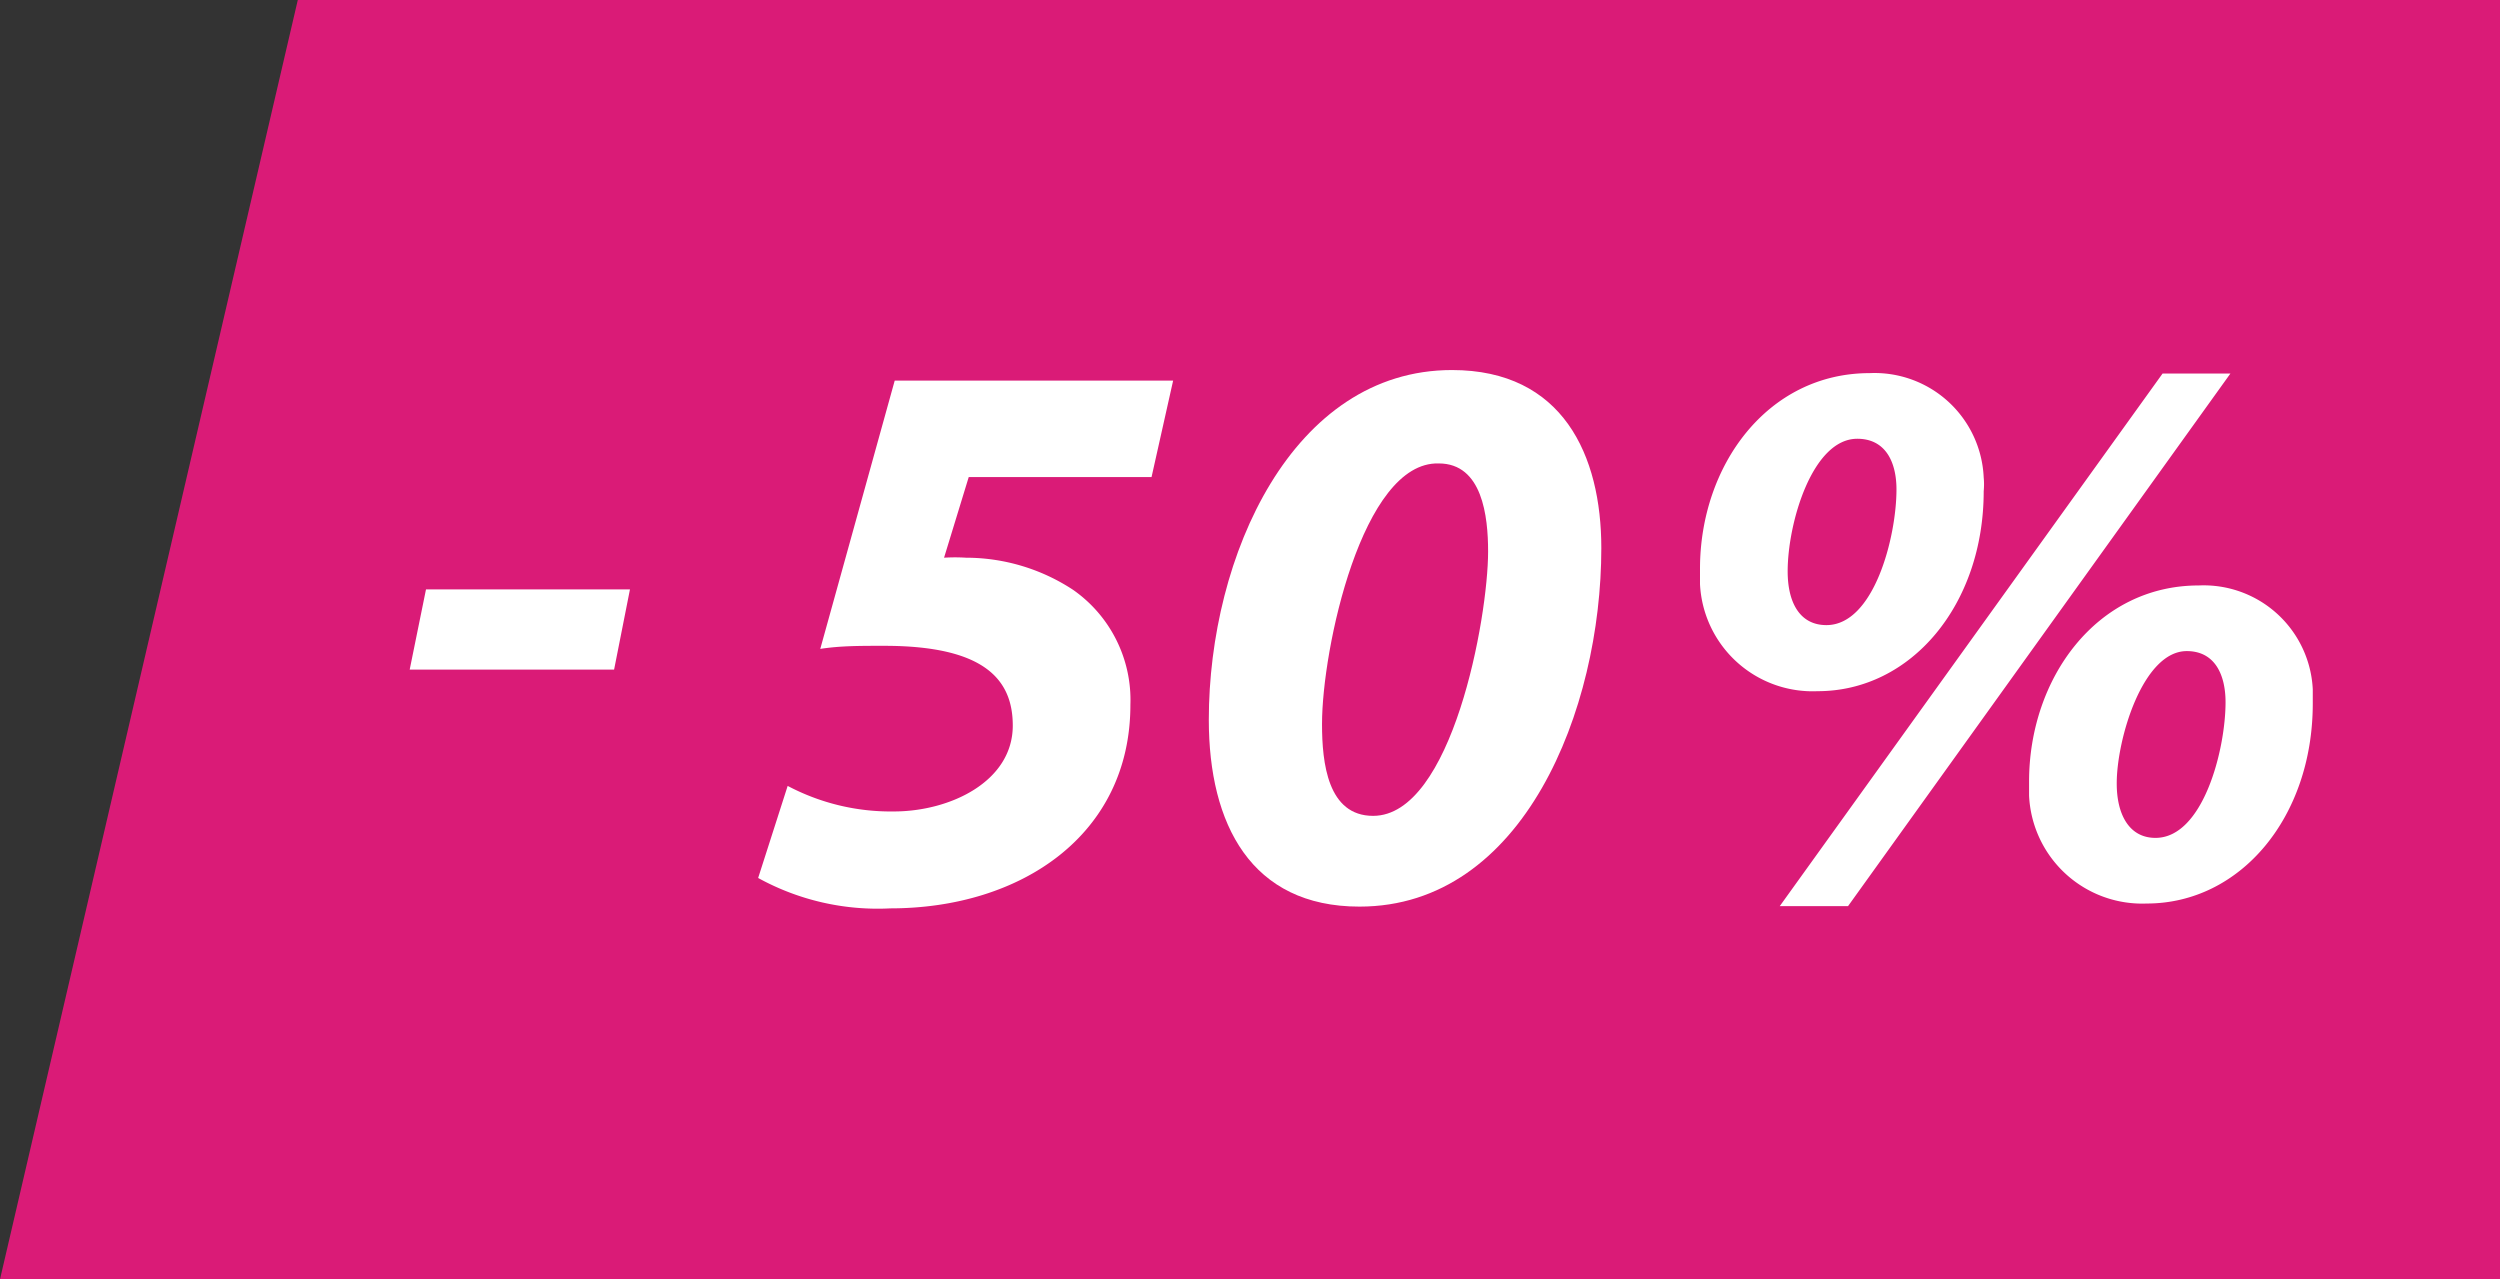
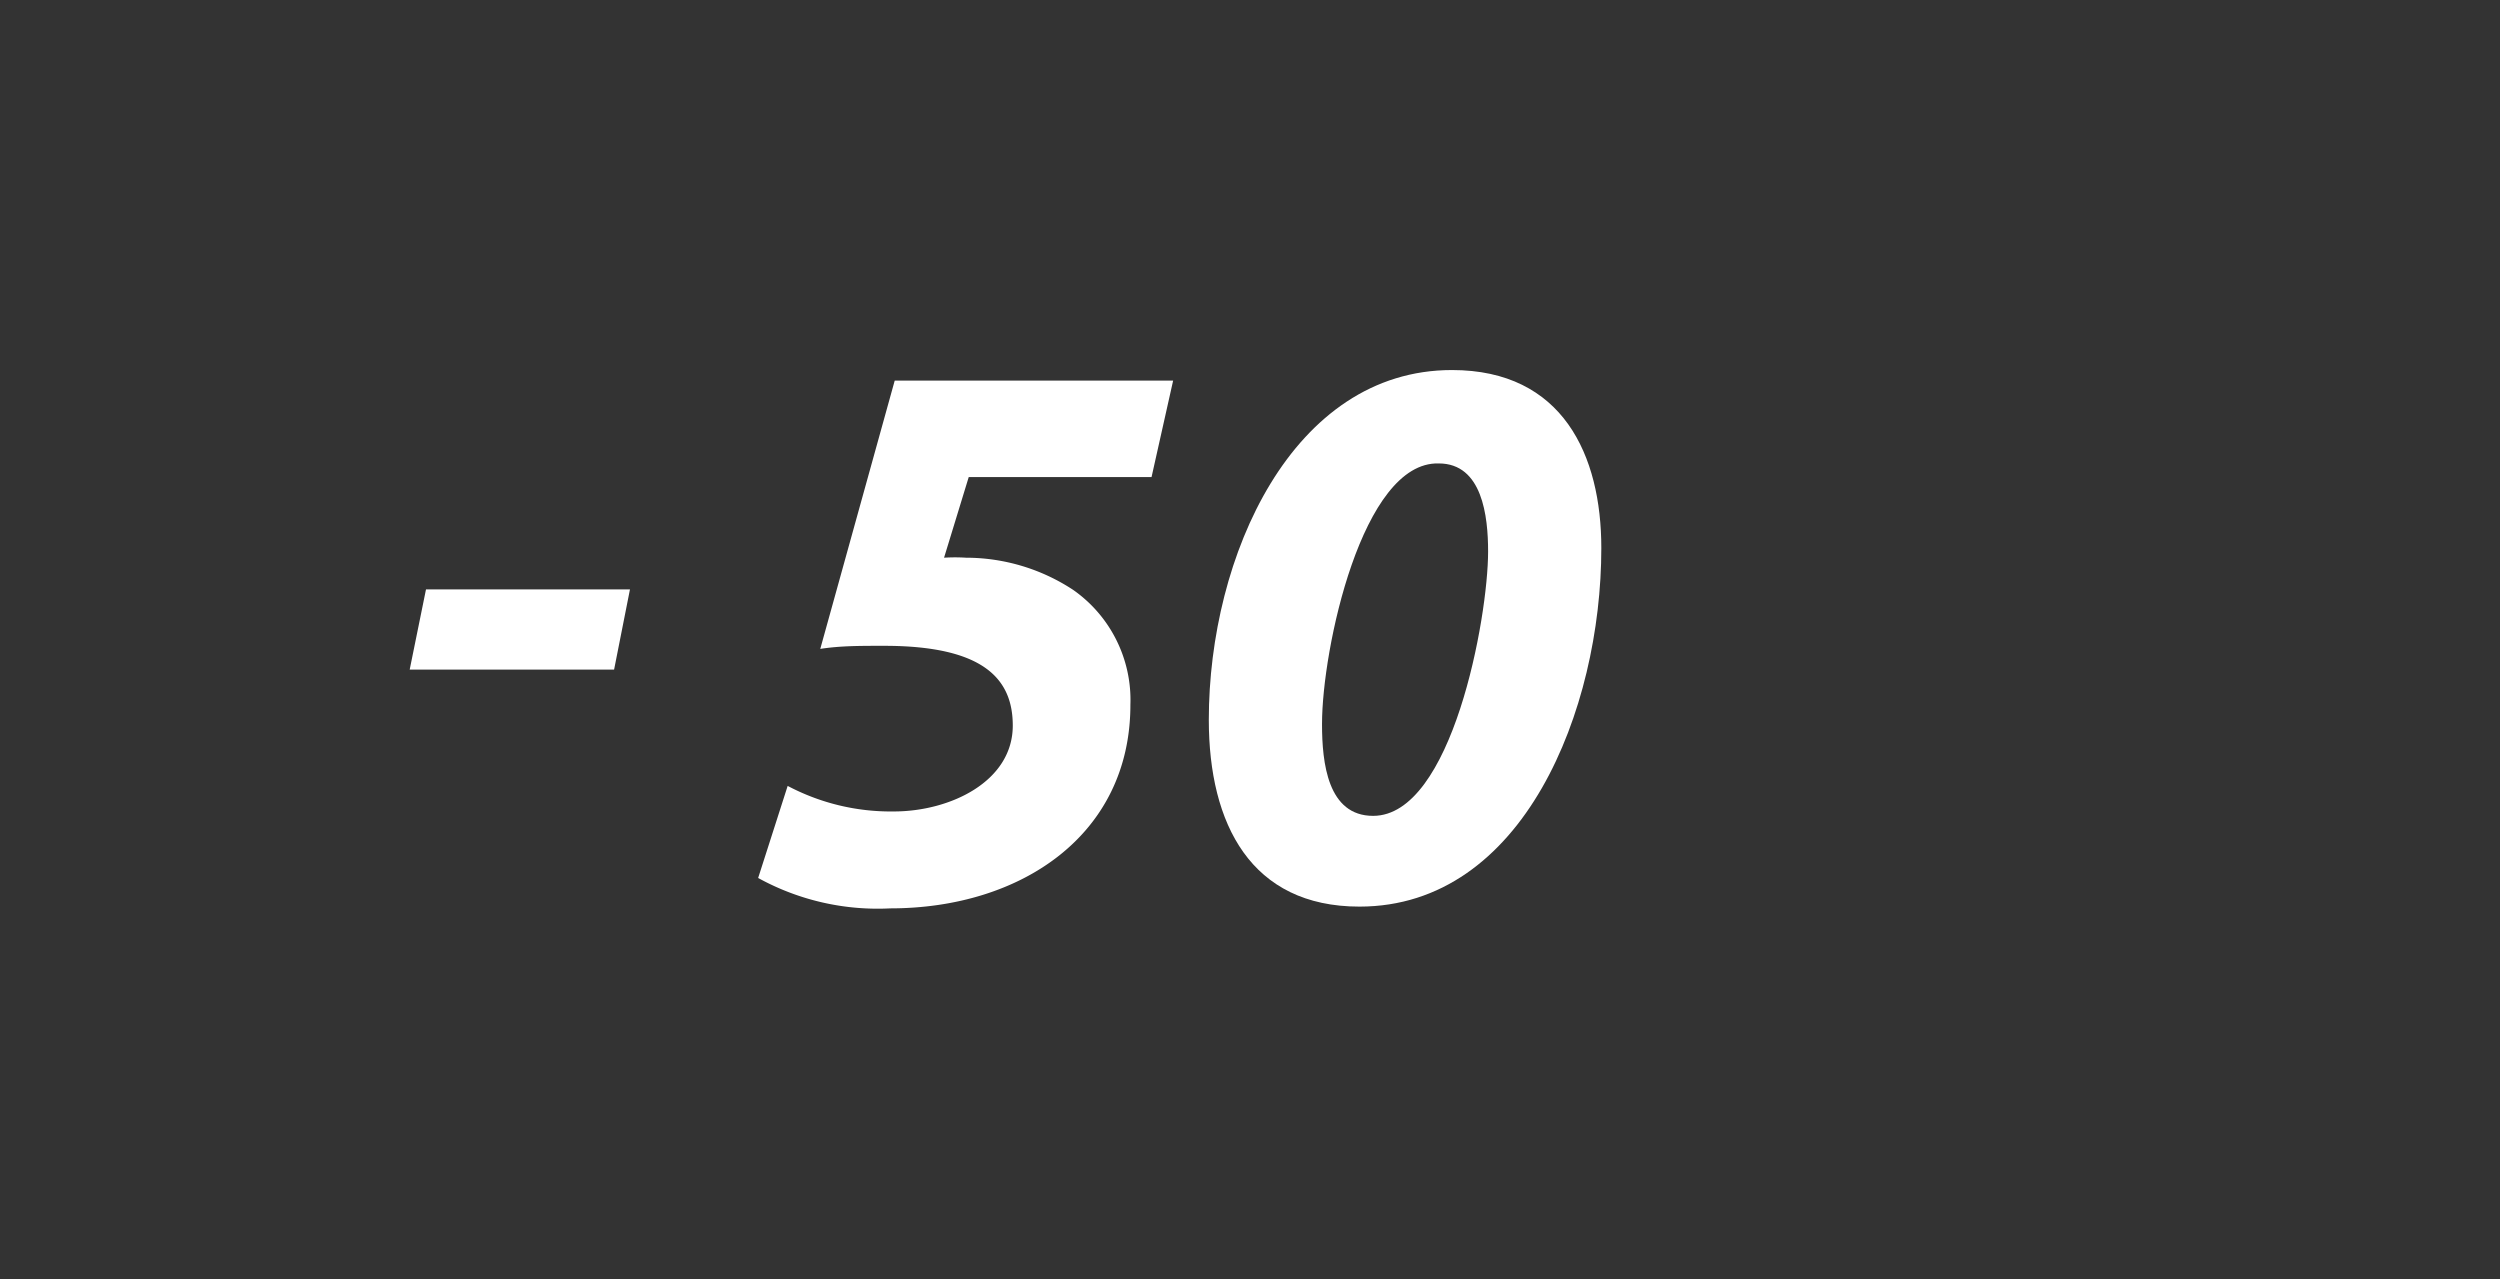
<svg xmlns="http://www.w3.org/2000/svg" id="Слой_1" data-name="Слой 1" viewBox="0 0 56.75 29.04">
  <rect x="0" y="0" width="56.75" height="29.04" fill="#333333" stroke="none" />
  <defs>
    <style>.cls-1{fill:#da1b77;}.cls-2{fill:#fff;}</style>
  </defs>
-   <polygon class="cls-1" points="0 29.04 56.75 29.04 56.75 0 6.76 0 0 29.04" />
  <path class="cls-2" d="M284,419.64l-.36,1.82H279l.37-1.82Z" transform="translate(-269.7 -406.26)" />
-   <path class="cls-2" d="M314.73,417.41c0,2.57-1.64,4.54-3.77,4.54a2.56,2.56,0,0,1-2.67-2.43c0-.12,0-.24,0-.35,0-2.34,1.53-4.44,3.85-4.44a2.48,2.48,0,0,1,2.59,2.37C314.74,417.2,314.74,417.3,314.73,417.41Zm-4.63,9.42,8.69-12.09h1.54l-8.68,12.09Zm.18-7.6c0,.7.27,1.22.88,1.22,1.08,0,1.59-2,1.59-3.08,0-.61-.24-1.15-.89-1.15C310.84,416.22,310.28,418.13,310.28,419.23Zm11.92,3c0,2.58-1.64,4.54-3.77,4.54a2.57,2.57,0,0,1-2.67-2.45c0-.11,0-.22,0-.32,0-2.34,1.53-4.45,3.85-4.45a2.48,2.48,0,0,1,2.59,2.36c0,.11,0,.23,0,.34Zm-4.45,1.82c0,.68.27,1.23.88,1.23,1.08,0,1.59-2,1.59-3.08,0-.62-.24-1.16-.88-1.16-1,0-1.59,2-1.59,3Z" transform="translate(-269.7 -406.26)" />
  <path class="cls-2" d="M295.84,417.09h-4.15l-.56,1.83a4,4,0,0,1,.5,0,4.43,4.43,0,0,1,2.43.73,3.05,3.05,0,0,1,1.3,2.61c0,2.95-2.48,4.62-5.45,4.62a5.62,5.62,0,0,1-3-.69l.67-2.09a5,5,0,0,0,2.41.58c1.28,0,2.7-.68,2.7-1.95,0-1.05-.65-1.81-2.92-1.81-.56,0-1,0-1.45.07l1.69-6.09h6.32Z" transform="translate(-269.7 -406.26)" />
  <path class="cls-2" d="M306.05,418.7c0,3.68-1.77,8.14-5.49,8.14-2.46,0-3.42-1.87-3.42-4.24,0-3.72,1.9-7.94,5.52-7.94C305.18,414.66,306.05,416.6,306.05,418.7Zm-6.34,4c0,.88.13,2.08,1.16,2.08,1.79,0,2.61-4.49,2.61-6,0-.8-.13-2-1.12-2C300.62,416.73,299.71,421,299.71,422.69Z" transform="translate(-269.7 -406.26)" />
</svg>